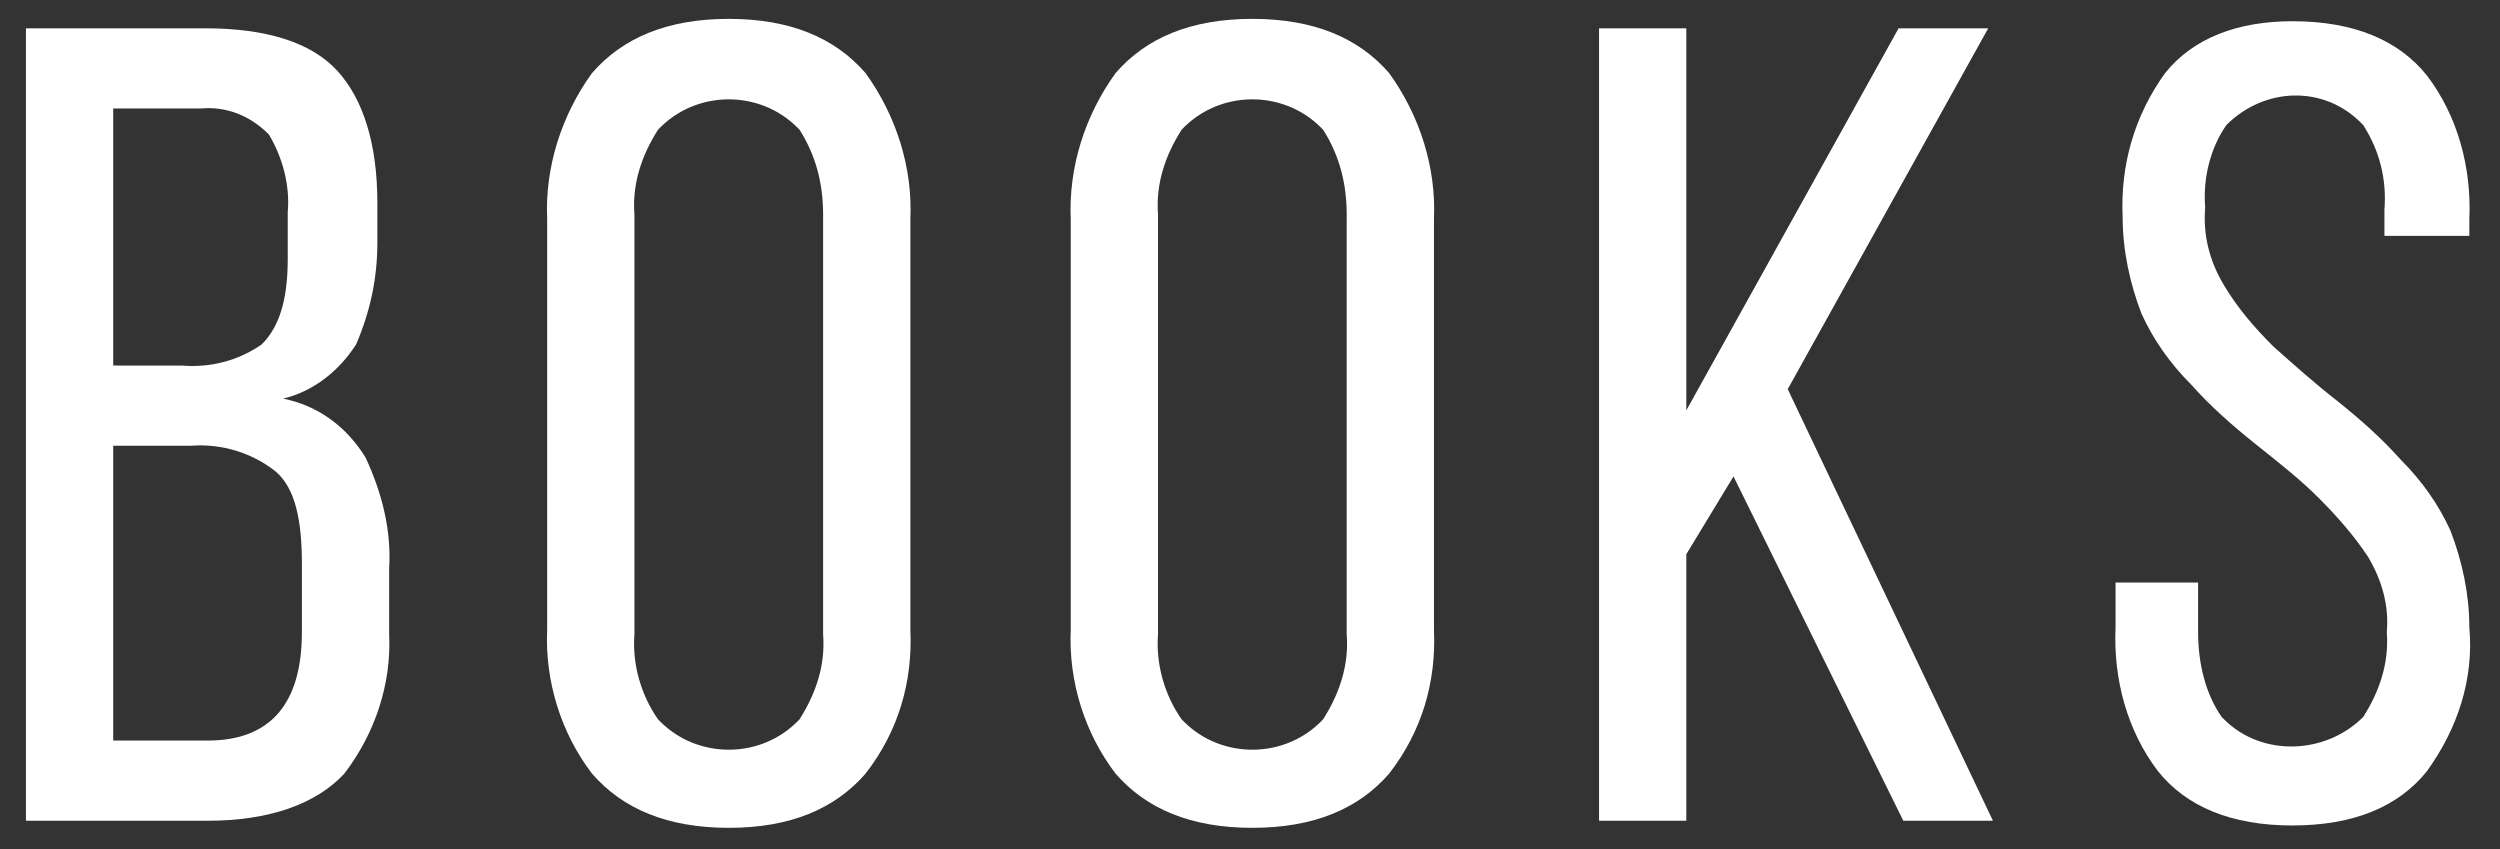
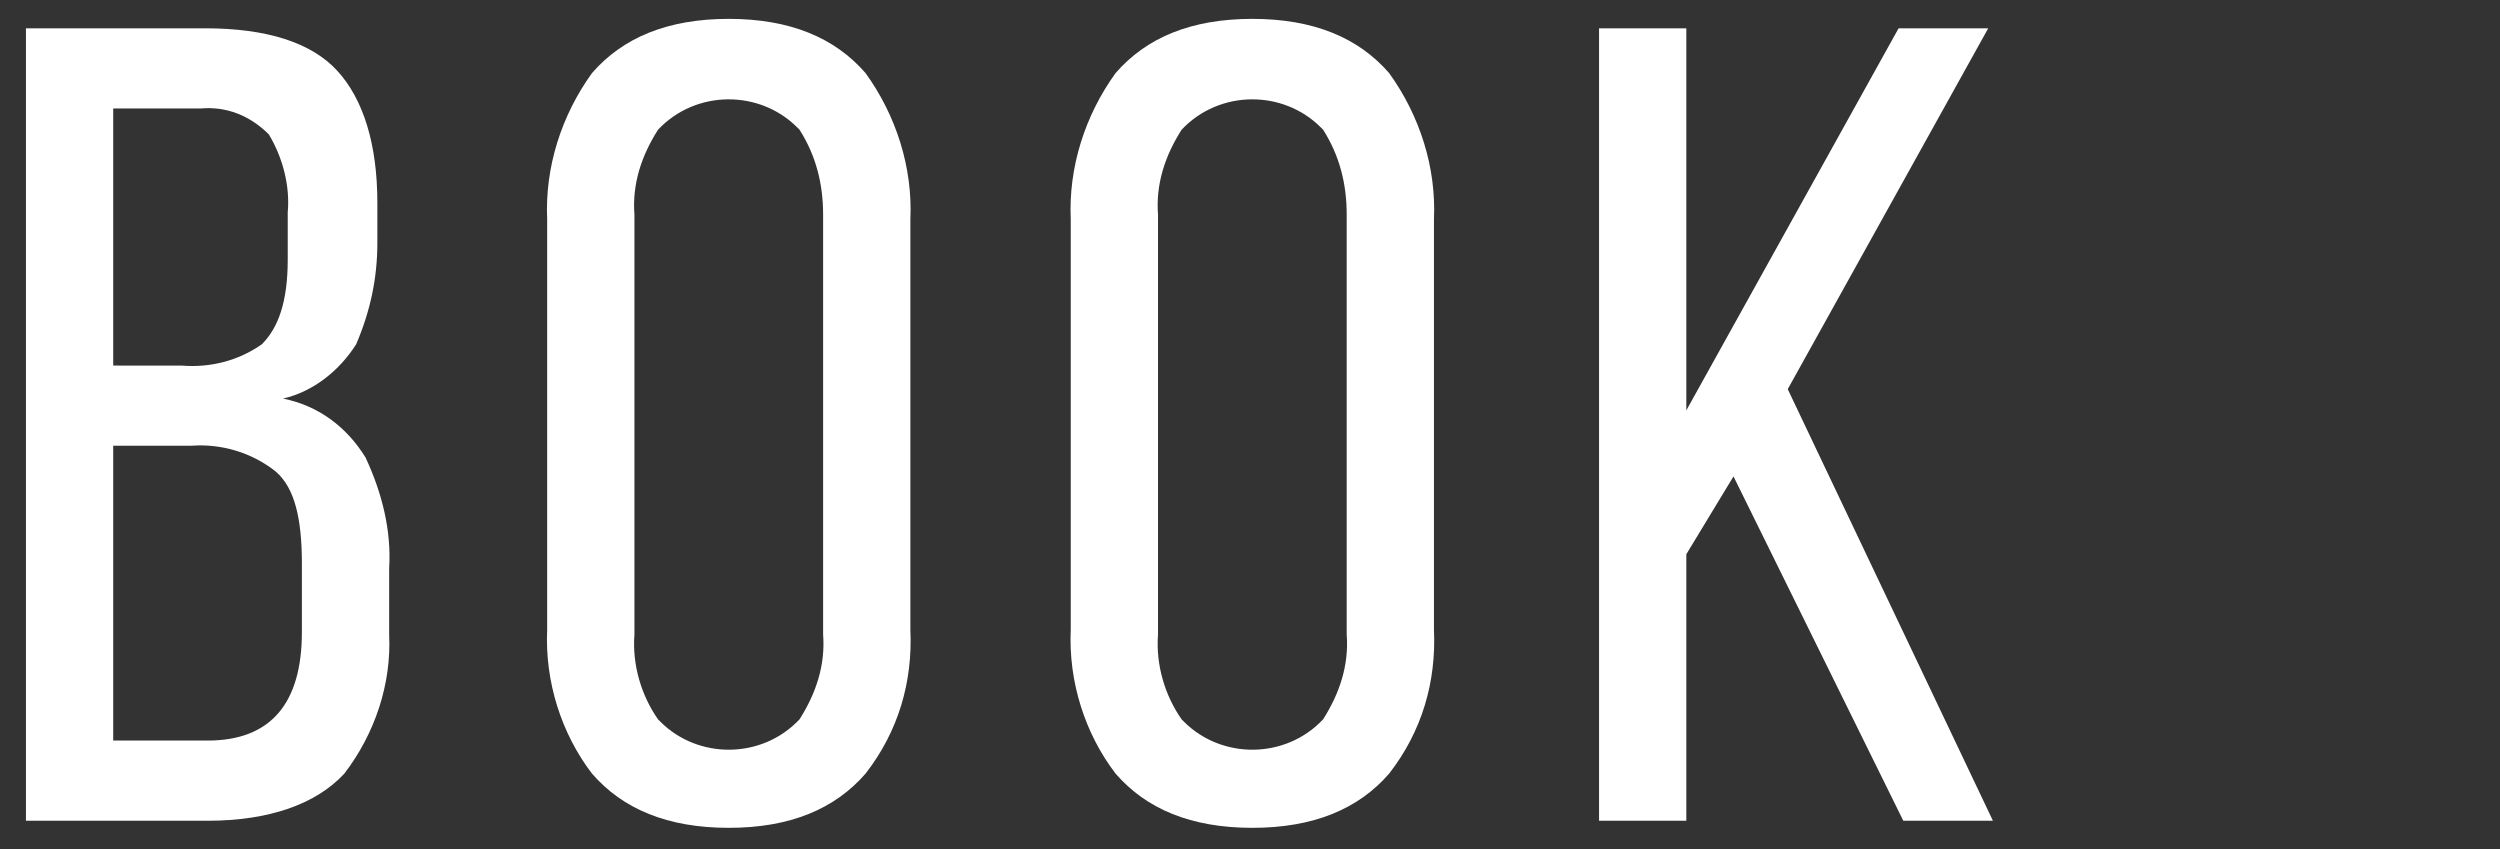
<svg xmlns="http://www.w3.org/2000/svg" version="1.1" id="レイヤー_1" x="0px" y="0px" viewBox="0 0 106 36" style="enable-background:new 0 0 106 36;" xml:space="preserve">
  <rect x="0" y="0" width="106" height="36" fill="#333333" stroke="none" />
  <style type="text/css">
	.st0{fill:#FFFFFF;}
</style>
  <g>
    <path class="st0" d="M16.5,26.9v-2.8c0.1-1.6-0.3-3.2-1-4.7c-0.8-1.3-2-2.2-3.5-2.5c1.3-0.3,2.4-1.2,3.1-2.3   c0.6-1.4,0.9-2.8,0.9-4.3V8.6c0-2.5-0.6-4.4-1.7-5.6c-1.1-1.2-3-1.8-5.6-1.8H1.1l0,0v33.6h7.7c2.6,0,4.6-0.7,5.8-2   C15.9,31.1,16.6,29,16.5,26.9z M4.8,4.6h3.7c1.1-0.1,2.1,0.3,2.9,1.1c0.6,1,0.9,2.2,0.8,3.3v2c0,1.8-0.4,2.9-1.1,3.6   c-1,0.7-2.2,1-3.4,0.9H4.8l0,0V4.6z M12.8,26.8c0,3-1.3,4.6-4,4.6h-4l0,0V18.9h3.3c1.3-0.1,2.6,0.3,3.6,1.1c0.8,0.7,1.1,2,1.1,3.9   V26.8z" />
    <path class="st0" d="M38.6,9.3c0.1-2.2-0.6-4.4-1.9-6.2c-1.3-1.5-3.2-2.3-5.8-2.3c-2.6,0-4.5,0.8-5.8,2.3c-1.3,1.8-2,4-1.9,6.2   v17.4v0c-0.1,2.2,0.6,4.4,1.9,6.1c1.3,1.5,3.2,2.3,5.8,2.3c2.6,0,4.5-0.8,5.8-2.3c1.4-1.8,2-3.9,1.9-6.1V9.3z M34.9,26.9   c0.1,1.3-0.3,2.5-1,3.6c-1.6,1.7-4.3,1.7-5.9,0.1c0,0-0.1-0.1-0.1-0.1c-0.7-1-1.1-2.3-1-3.6V9.1c-0.1-1.3,0.3-2.5,1-3.6   c1.6-1.7,4.3-1.7,5.9-0.1c0,0,0.1,0.1,0.1,0.1c0.7,1.1,1,2.3,1,3.6V26.9z" />
    <path class="st0" d="M60.8,9.3c0.1-2.2-0.6-4.4-1.9-6.2c-1.3-1.5-3.2-2.3-5.8-2.3s-4.5,0.8-5.8,2.3c-1.3,1.8-2,4-1.9,6.2v17.4v0   c-0.1,2.2,0.6,4.4,1.9,6.1c1.3,1.5,3.2,2.3,5.8,2.3s4.5-0.8,5.8-2.3c1.4-1.8,2-3.9,1.9-6.1V9.3z M57.1,26.9c0.1,1.3-0.3,2.5-1,3.6   c-1.6,1.7-4.3,1.7-5.9,0.1c0,0-0.1-0.1-0.1-0.1c-0.7-1-1.1-2.3-1-3.6V9.1c-0.1-1.3,0.3-2.5,1-3.6c1.6-1.7,4.3-1.7,5.9-0.1   c0,0,0.1,0.1,0.1,0.1c0.7,1.1,1,2.3,1,3.6V26.9z" />
    <polygon class="st0" points="80.7,34.8 84.5,34.8 75.8,16.5 84.3,1.2 80.5,1.2 71.5,17.4 71.5,1.2 67.8,1.2 67.8,34.8 71.5,34.8    71.5,23.5 73.5,20.2  " />
-     <path class="st0" d="M91.8,3.1c-1.3,1.8-1.9,3.9-1.8,6.1c0,1.4,0.3,2.8,0.8,4.1c0.5,1.1,1.2,2.1,2.1,3c0.8,0.9,1.7,1.7,2.7,2.5   c1,0.8,1.9,1.5,2.7,2.3c0.8,0.8,1.5,1.6,2.1,2.5c0.6,1,0.9,2.1,0.8,3.2c0.1,1.3-0.3,2.5-1,3.6c-1.6,1.6-4.3,1.7-5.9,0.1   c0,0,0,0-0.1-0.1c-0.7-1-1-2.3-1-3.6v-2.1h-3.5v1.9c-0.1,2.2,0.5,4.4,1.8,6.1c1.2,1.5,3.1,2.3,5.7,2.3s4.5-0.8,5.7-2.3   c1.3-1.8,2-3.9,1.8-6.1c0-1.4-0.3-2.8-0.8-4.1c-0.5-1.1-1.2-2.1-2.1-3c-0.8-0.9-1.7-1.7-2.7-2.5c-0.9-0.7-1.8-1.5-2.7-2.3   c-0.8-0.8-1.5-1.6-2.1-2.6c-0.6-1-0.9-2.1-0.8-3.3c-0.1-1.2,0.2-2.5,0.9-3.5c1.6-1.6,4.1-1.7,5.7-0.1c0,0,0.1,0.1,0.1,0.1   c0.7,1.1,1,2.3,0.9,3.6v1.1h3.6V9.3c0.1-2.2-0.5-4.4-1.8-6.1c-1.2-1.5-3.1-2.3-5.7-2.3C94.9,0.9,93,1.6,91.8,3.1L91.8,3.1z" />
  </g>
</svg>